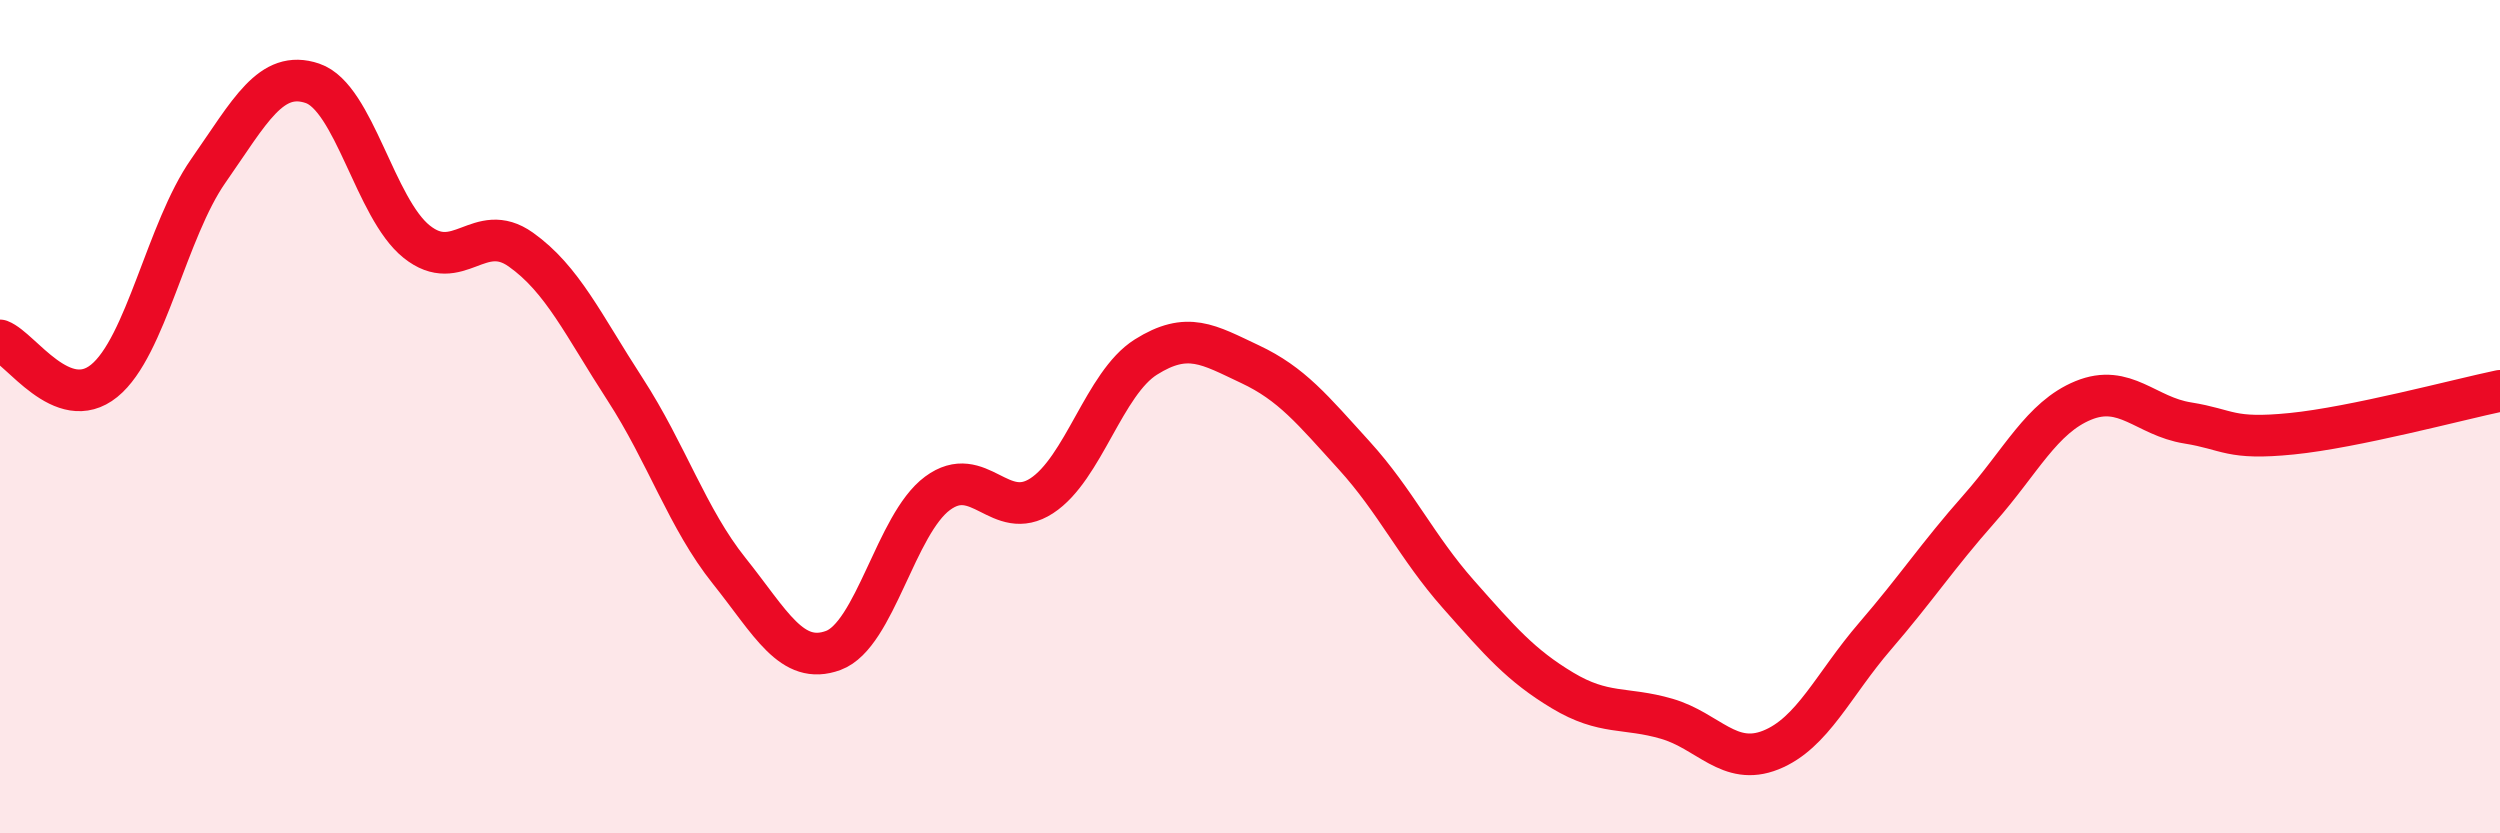
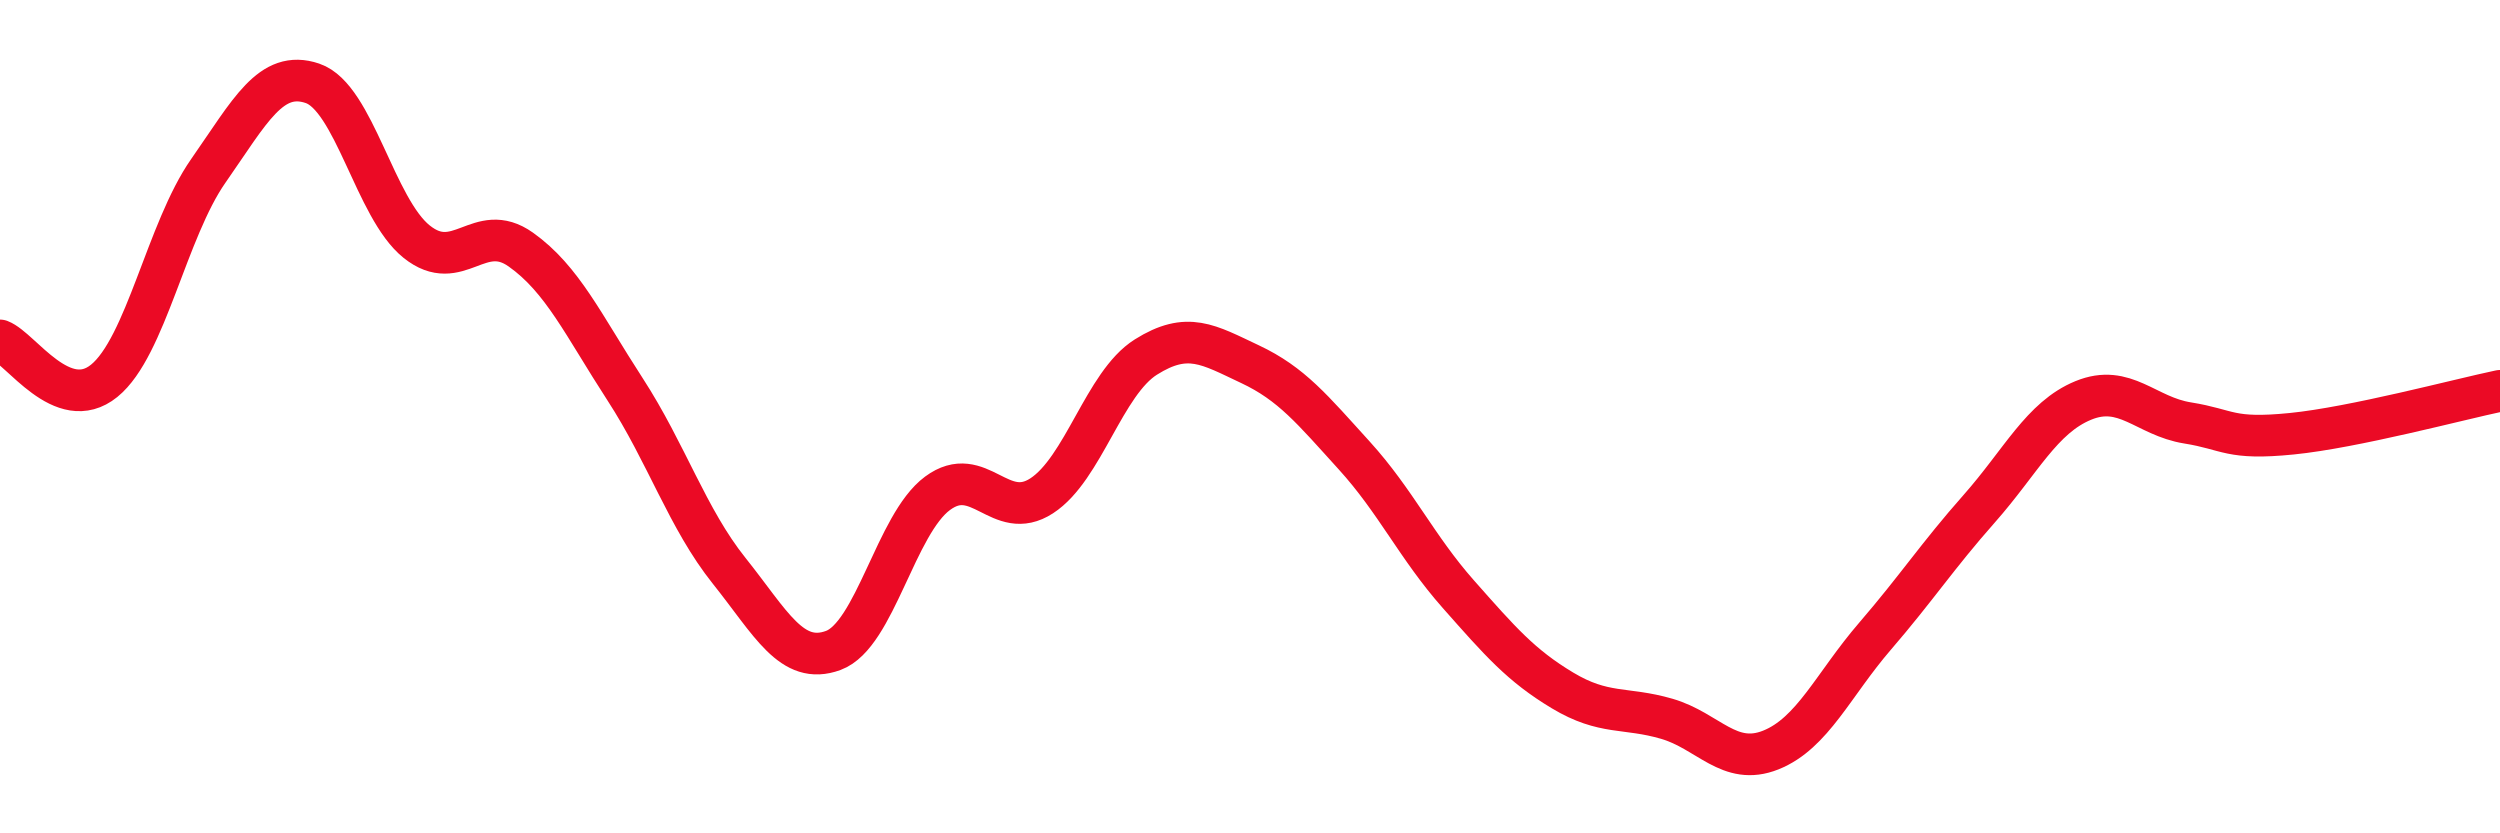
<svg xmlns="http://www.w3.org/2000/svg" width="60" height="20" viewBox="0 0 60 20">
-   <path d="M 0,8.17 C 0.5,8.36 1.5,9.95 2.5,9.14 C 3.5,8.33 4,5.53 5,4.1 C 6,2.67 6.5,1.66 7.5,2 C 8.5,2.34 9,5 10,5.8 C 11,6.6 11.5,5.28 12.5,5.99 C 13.5,6.7 14,7.8 15,9.34 C 16,10.88 16.5,12.45 17.5,13.7 C 18.5,14.95 19,15.98 20,15.61 C 21,15.24 21.5,12.58 22.5,11.84 C 23.5,11.1 24,12.55 25,11.9 C 26,11.25 26.5,9.2 27.5,8.57 C 28.5,7.94 29,8.27 30,8.74 C 31,9.21 31.5,9.83 32.5,10.93 C 33.5,12.03 34,13.13 35,14.26 C 36,15.39 36.5,15.97 37.5,16.57 C 38.5,17.17 39,16.96 40,17.25 C 41,17.54 41.5,18.4 42.5,18 C 43.5,17.6 44,16.43 45,15.27 C 46,14.11 46.5,13.34 47.5,12.21 C 48.5,11.08 49,10.02 50,9.61 C 51,9.2 51.5,9.99 52.5,10.15 C 53.5,10.31 53.5,10.56 55,10.41 C 56.5,10.26 59,9.59 60,9.38L60 20L0 20Z" fill="#EB0A25" opacity="0.1" stroke-linecap="round" stroke-linejoin="round" />
  <path d="M 0,8.17 C 0.5,8.36 1.5,9.95 2.5,9.14 C 3.5,8.33 4,5.53 5,4.1 C 6,2.67 6.5,1.66 7.5,2 C 8.5,2.34 9,5 10,5.8 C 11,6.6 11.5,5.28 12.5,5.99 C 13.5,6.7 14,7.8 15,9.34 C 16,10.88 16.5,12.45 17.5,13.7 C 18.5,14.95 19,15.98 20,15.61 C 21,15.24 21.5,12.58 22.5,11.84 C 23.5,11.1 24,12.55 25,11.9 C 26,11.25 26.5,9.2 27.5,8.57 C 28.5,7.94 29,8.27 30,8.74 C 31,9.21 31.5,9.83 32.5,10.93 C 33.5,12.03 34,13.13 35,14.26 C 36,15.39 36.5,15.97 37.5,16.57 C 38.5,17.17 39,16.96 40,17.25 C 41,17.54 41.5,18.4 42.5,18 C 43.5,17.6 44,16.43 45,15.27 C 46,14.11 46.5,13.34 47.5,12.21 C 48.5,11.08 49,10.02 50,9.61 C 51,9.2 51.5,9.99 52.5,10.15 C 53.5,10.31 53.5,10.56 55,10.41 C 56.5,10.26 59,9.59 60,9.38" stroke="#EB0A25" stroke-width="1" fill="none" stroke-linecap="round" stroke-linejoin="round" />
</svg>